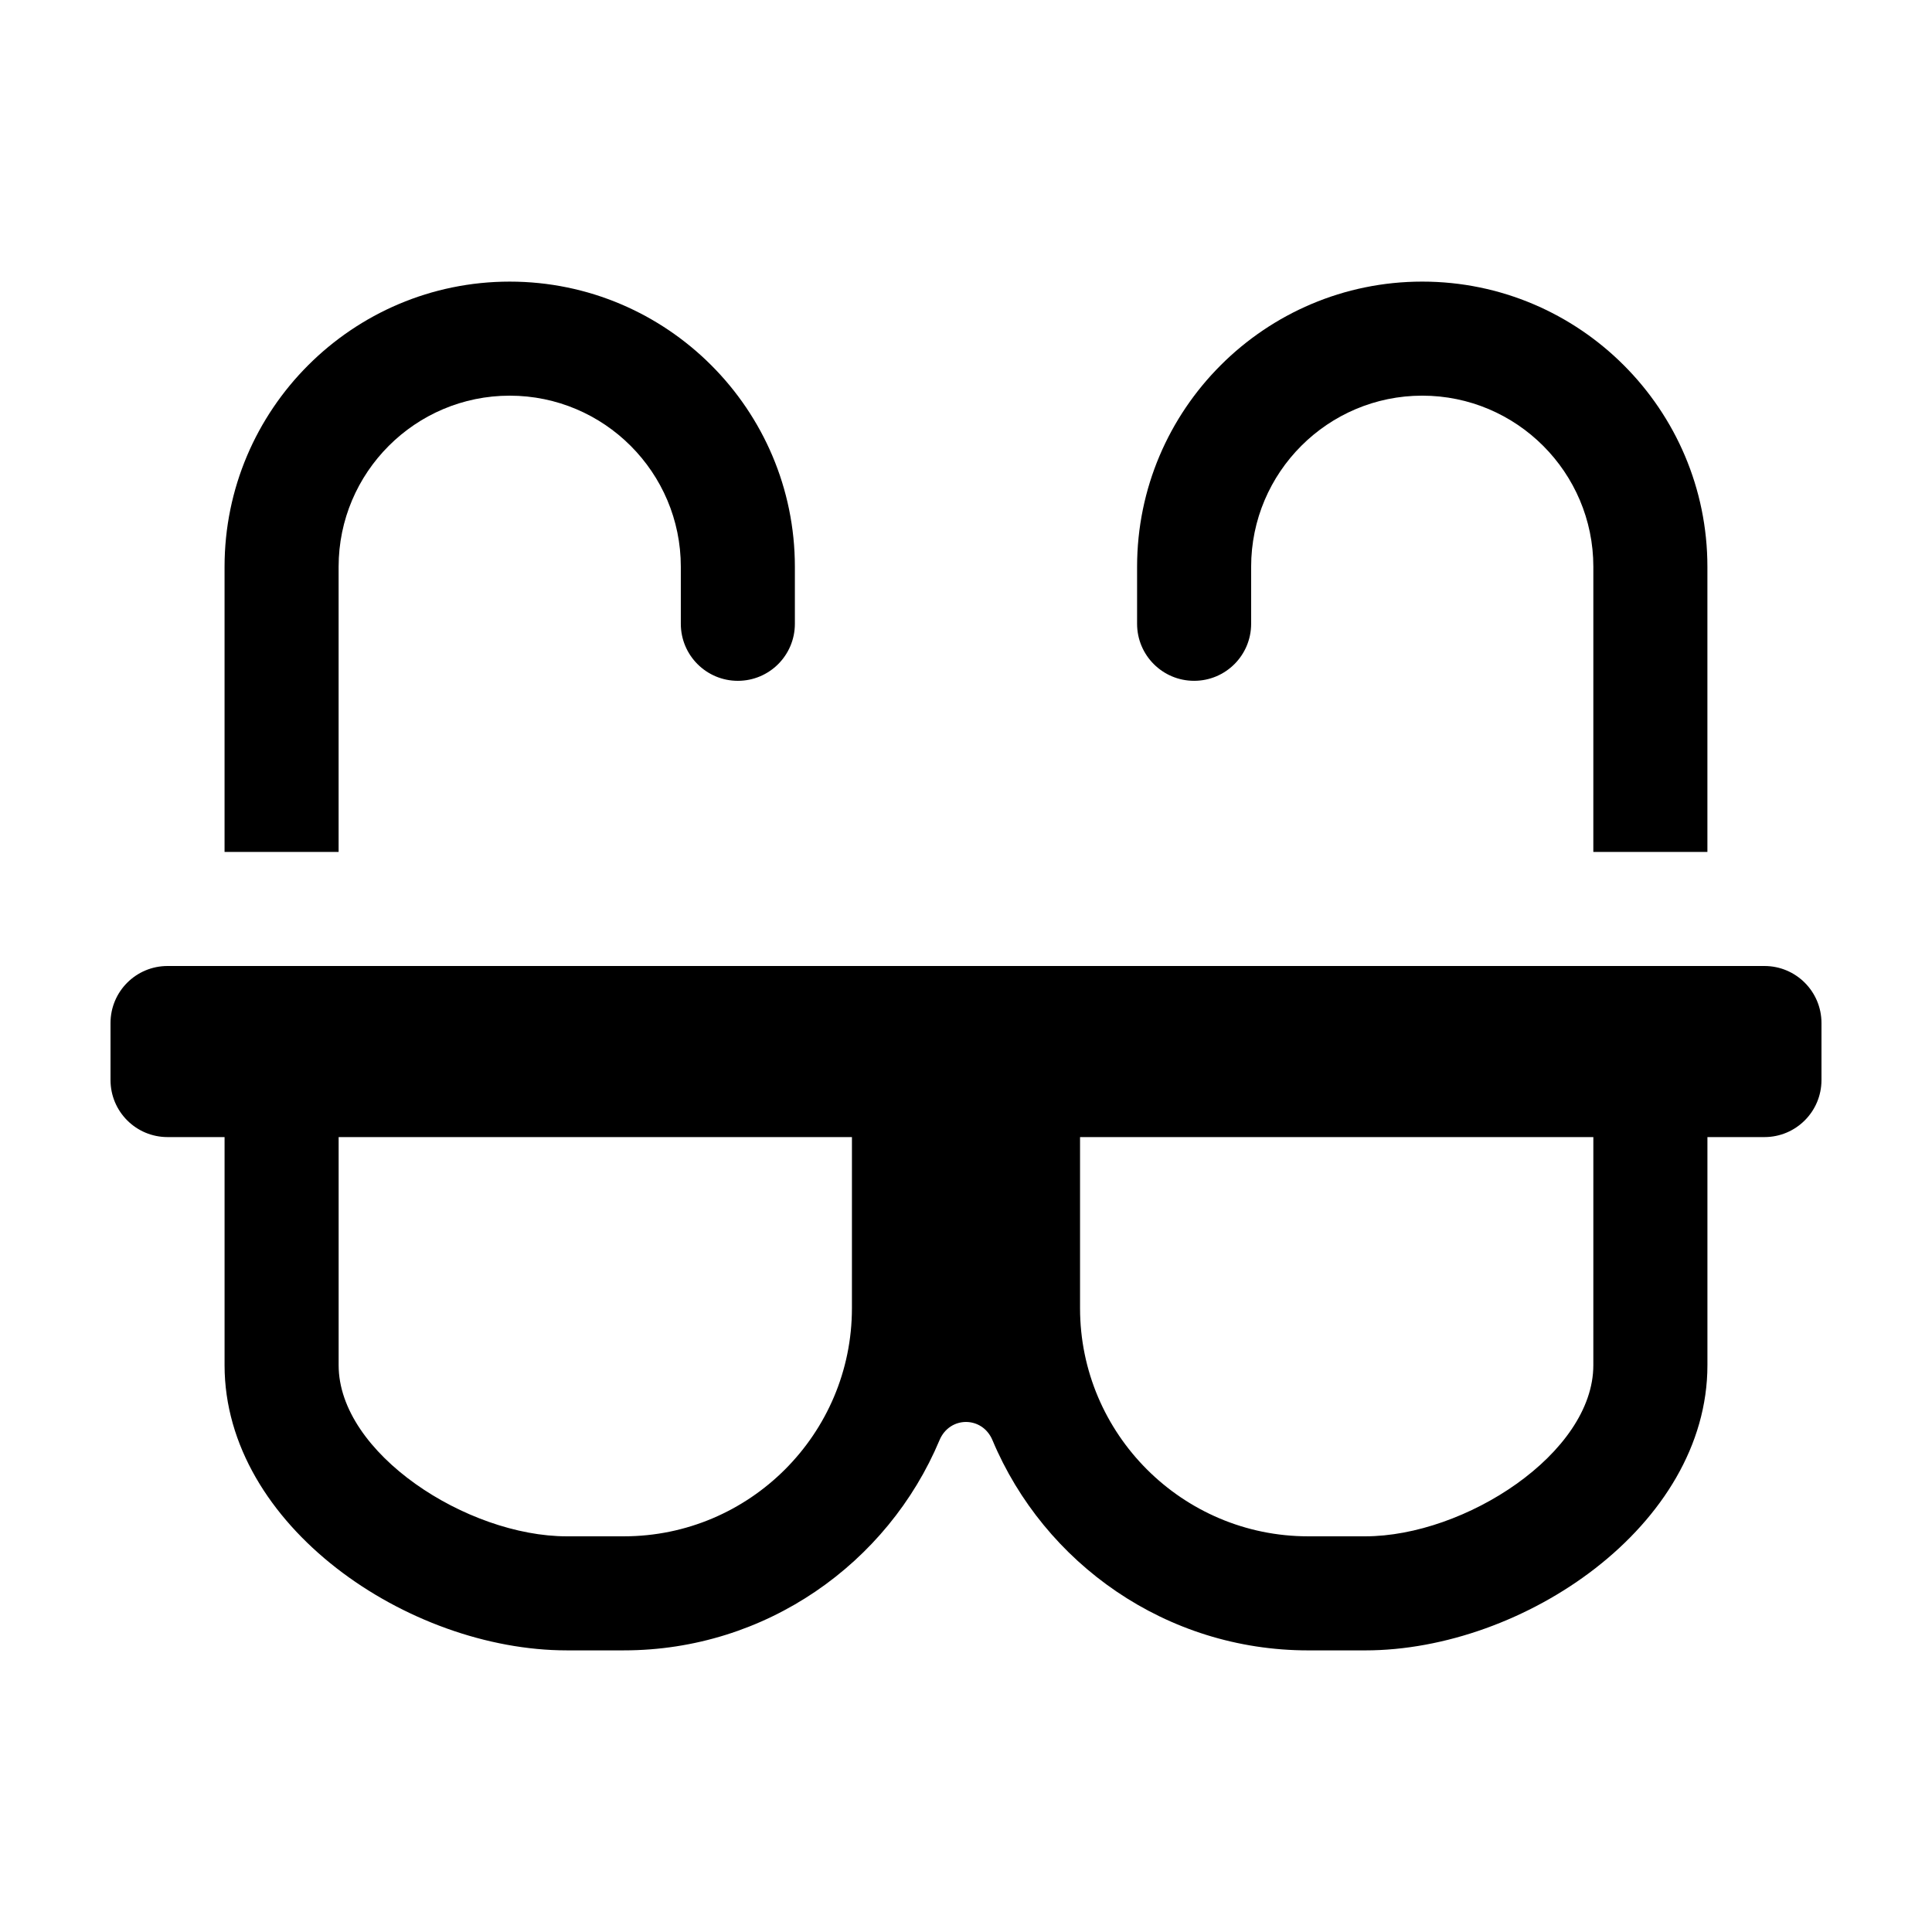
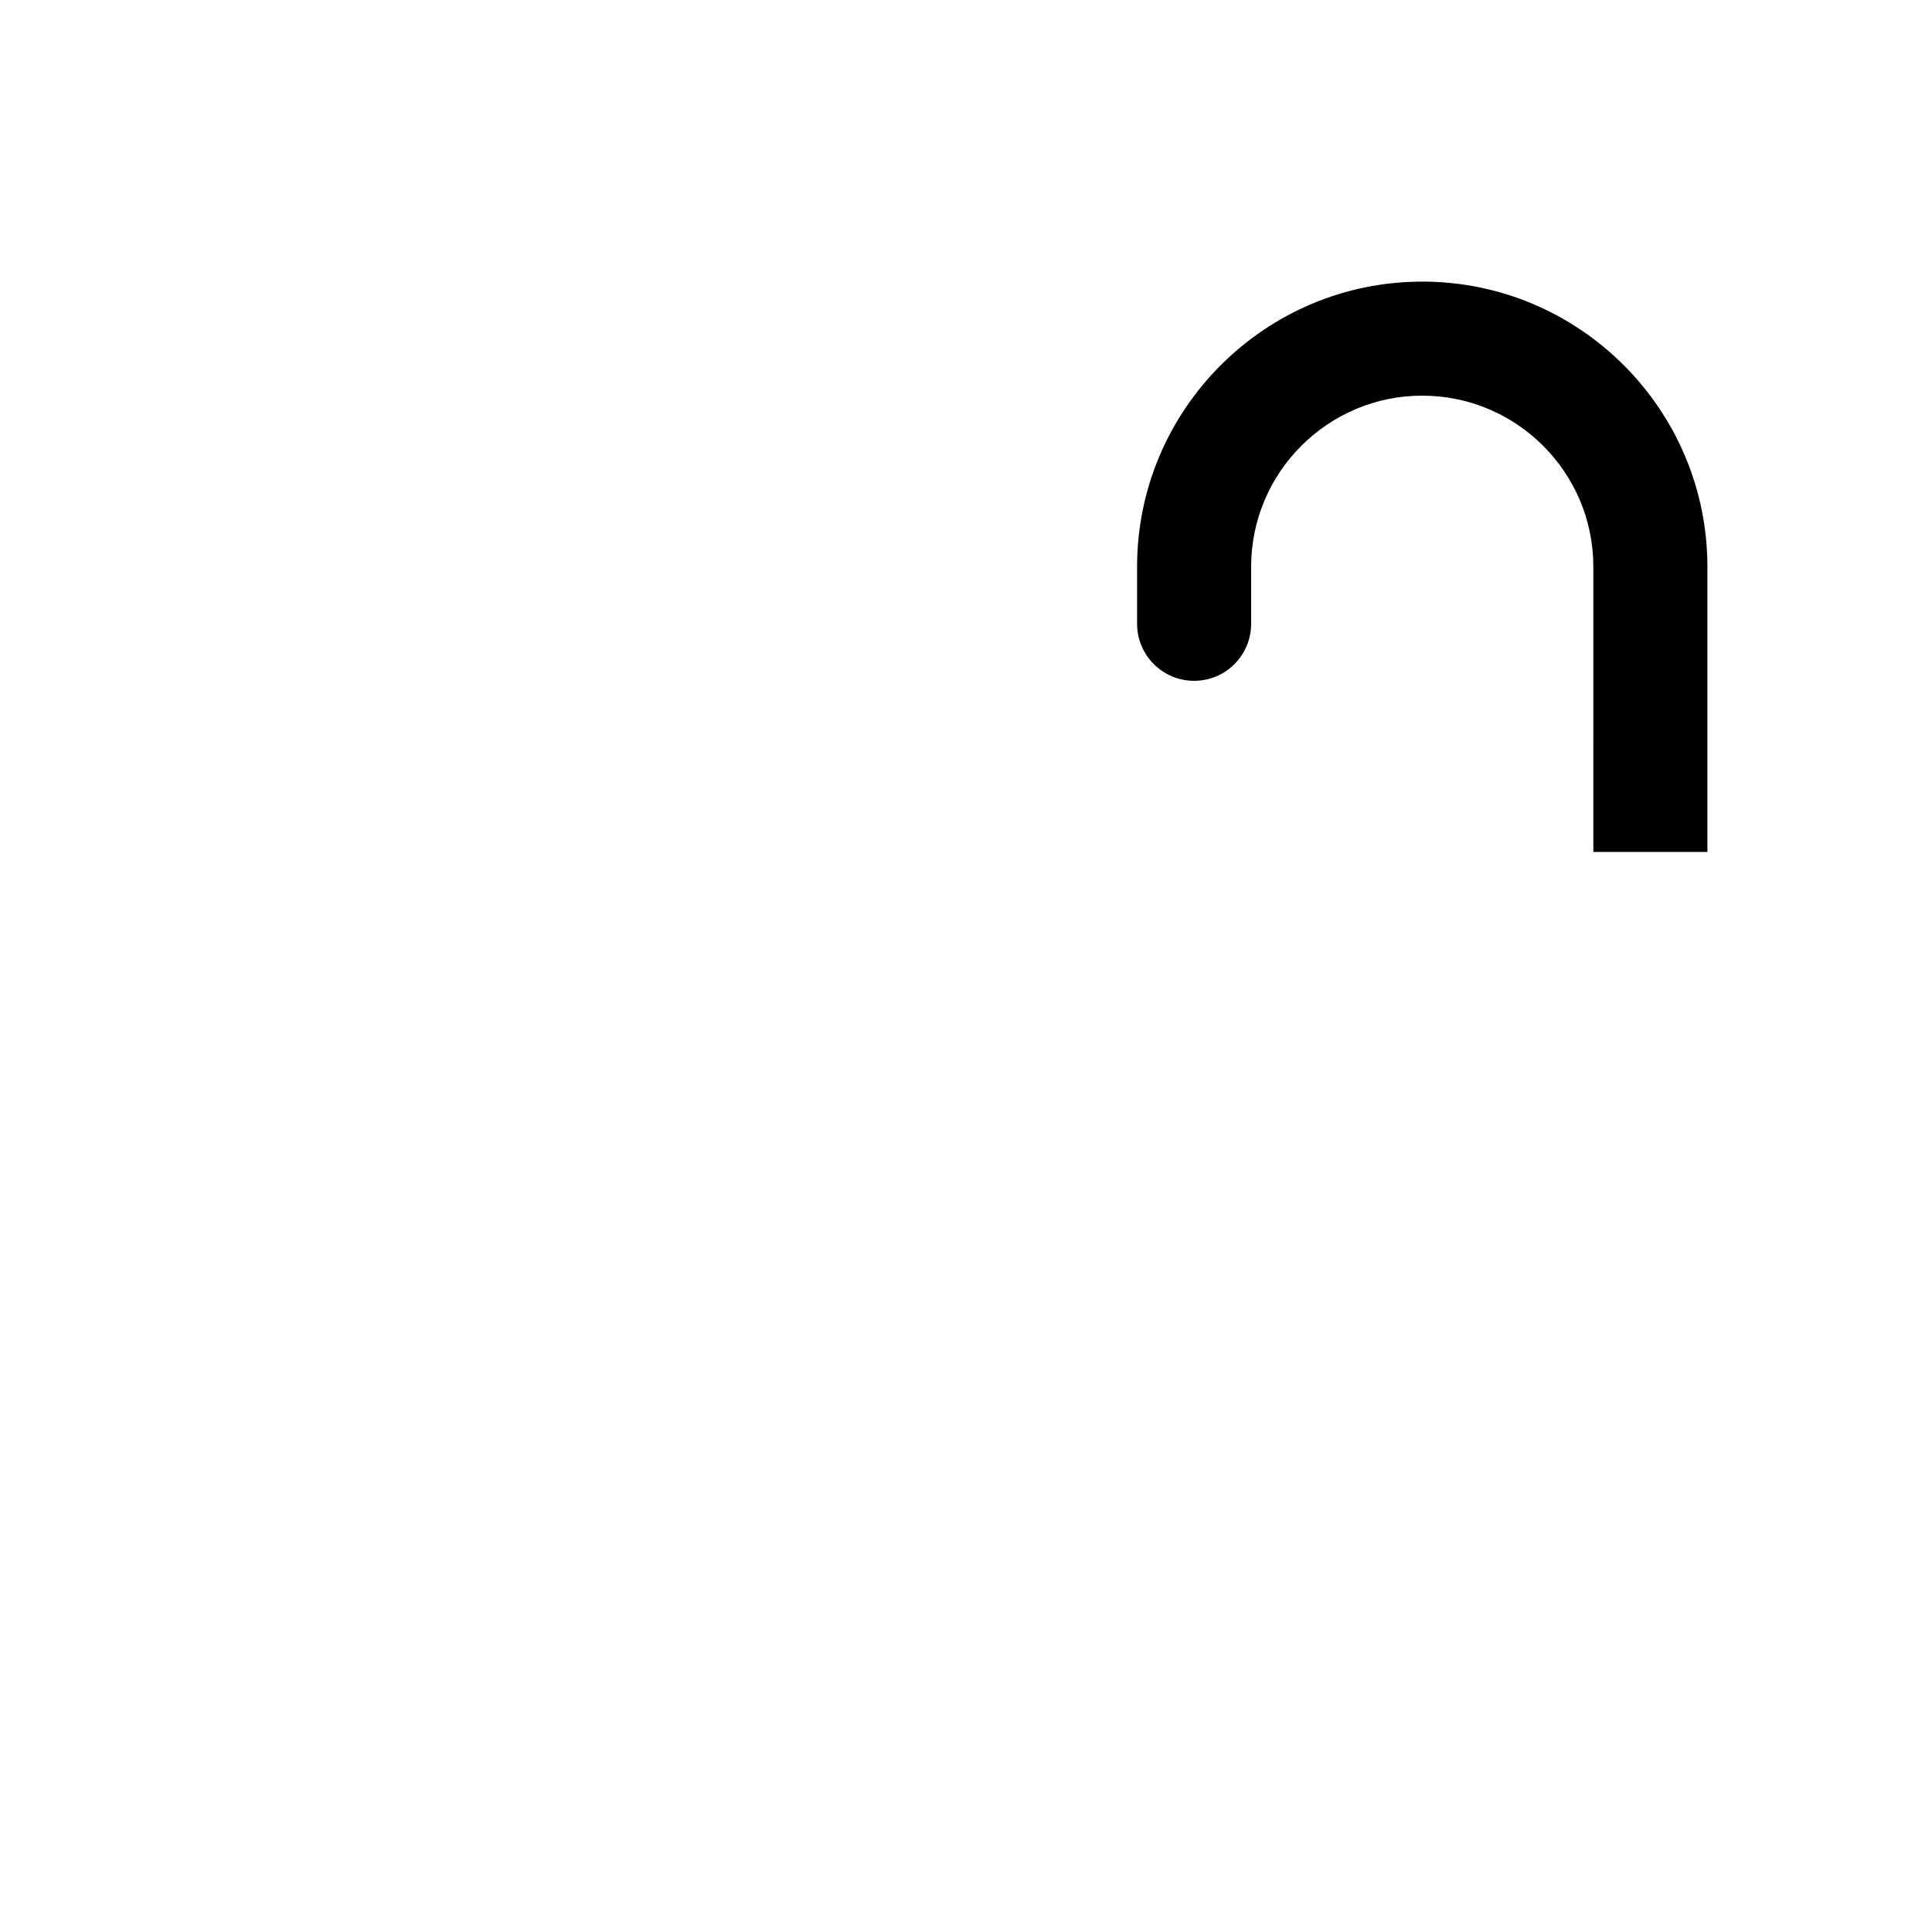
<svg xmlns="http://www.w3.org/2000/svg" fill="#000000" width="800px" height="800px" version="1.1" viewBox="144 144 512 512">
  <g>
    <path d="m445.34 309.31v-15.113c0-41.672 33.902-75.57 75.57-75.57 41.672 0 75.57 33.902 75.57 75.57v75.57h-30.23l0.004-75.57c0-25.004-20.34-45.344-45.344-45.344s-45.344 20.34-45.344 45.344v15.113c0 8.348-6.762 15.113-15.113 15.113s-15.113-6.766-15.113-15.113z" />
-     <path d="m611.6 400h-423.2c-8.348 0-15.113 6.766-15.113 15.113v15.113c0 8.348 6.766 15.113 15.113 15.113h15.113v60.457c0 42.562 48.754 75.57 90.688 75.57h15.113c37.613 0 69.953-23.02 83.668-55.707 2.695-6.43 11.336-6.43 14.031 0 13.719 32.691 46.059 55.711 83.672 55.711h15.113c41.934 0 90.688-33.008 90.688-75.57v-60.461h15.113c8.348 0 15.113-6.766 15.113-15.113v-15.113c0-8.348-6.766-15.113-15.113-15.113zm-241.83 90.684c0 33.336-27.121 60.457-60.457 60.457h-15.113c-26.398 0-60.457-21.984-60.457-45.344v-60.457h136.03zm196.48 15.113c0 23.355-34.059 45.344-60.457 45.344h-15.113c-33.336 0-60.457-27.121-60.457-60.457v-45.344h136.03z" />
-     <path d="m203.51 369.77v-75.57c0-41.672 33.902-75.57 75.57-75.57 41.672 0 75.57 33.902 75.57 75.57v15.113c0 8.348-6.762 15.113-15.113 15.113-8.352 0-15.113-6.766-15.113-15.113v-15.113c0-25.004-20.34-45.344-45.344-45.344-25.004 0-45.344 20.34-45.344 45.344v75.57z" />
  </g>
</svg>